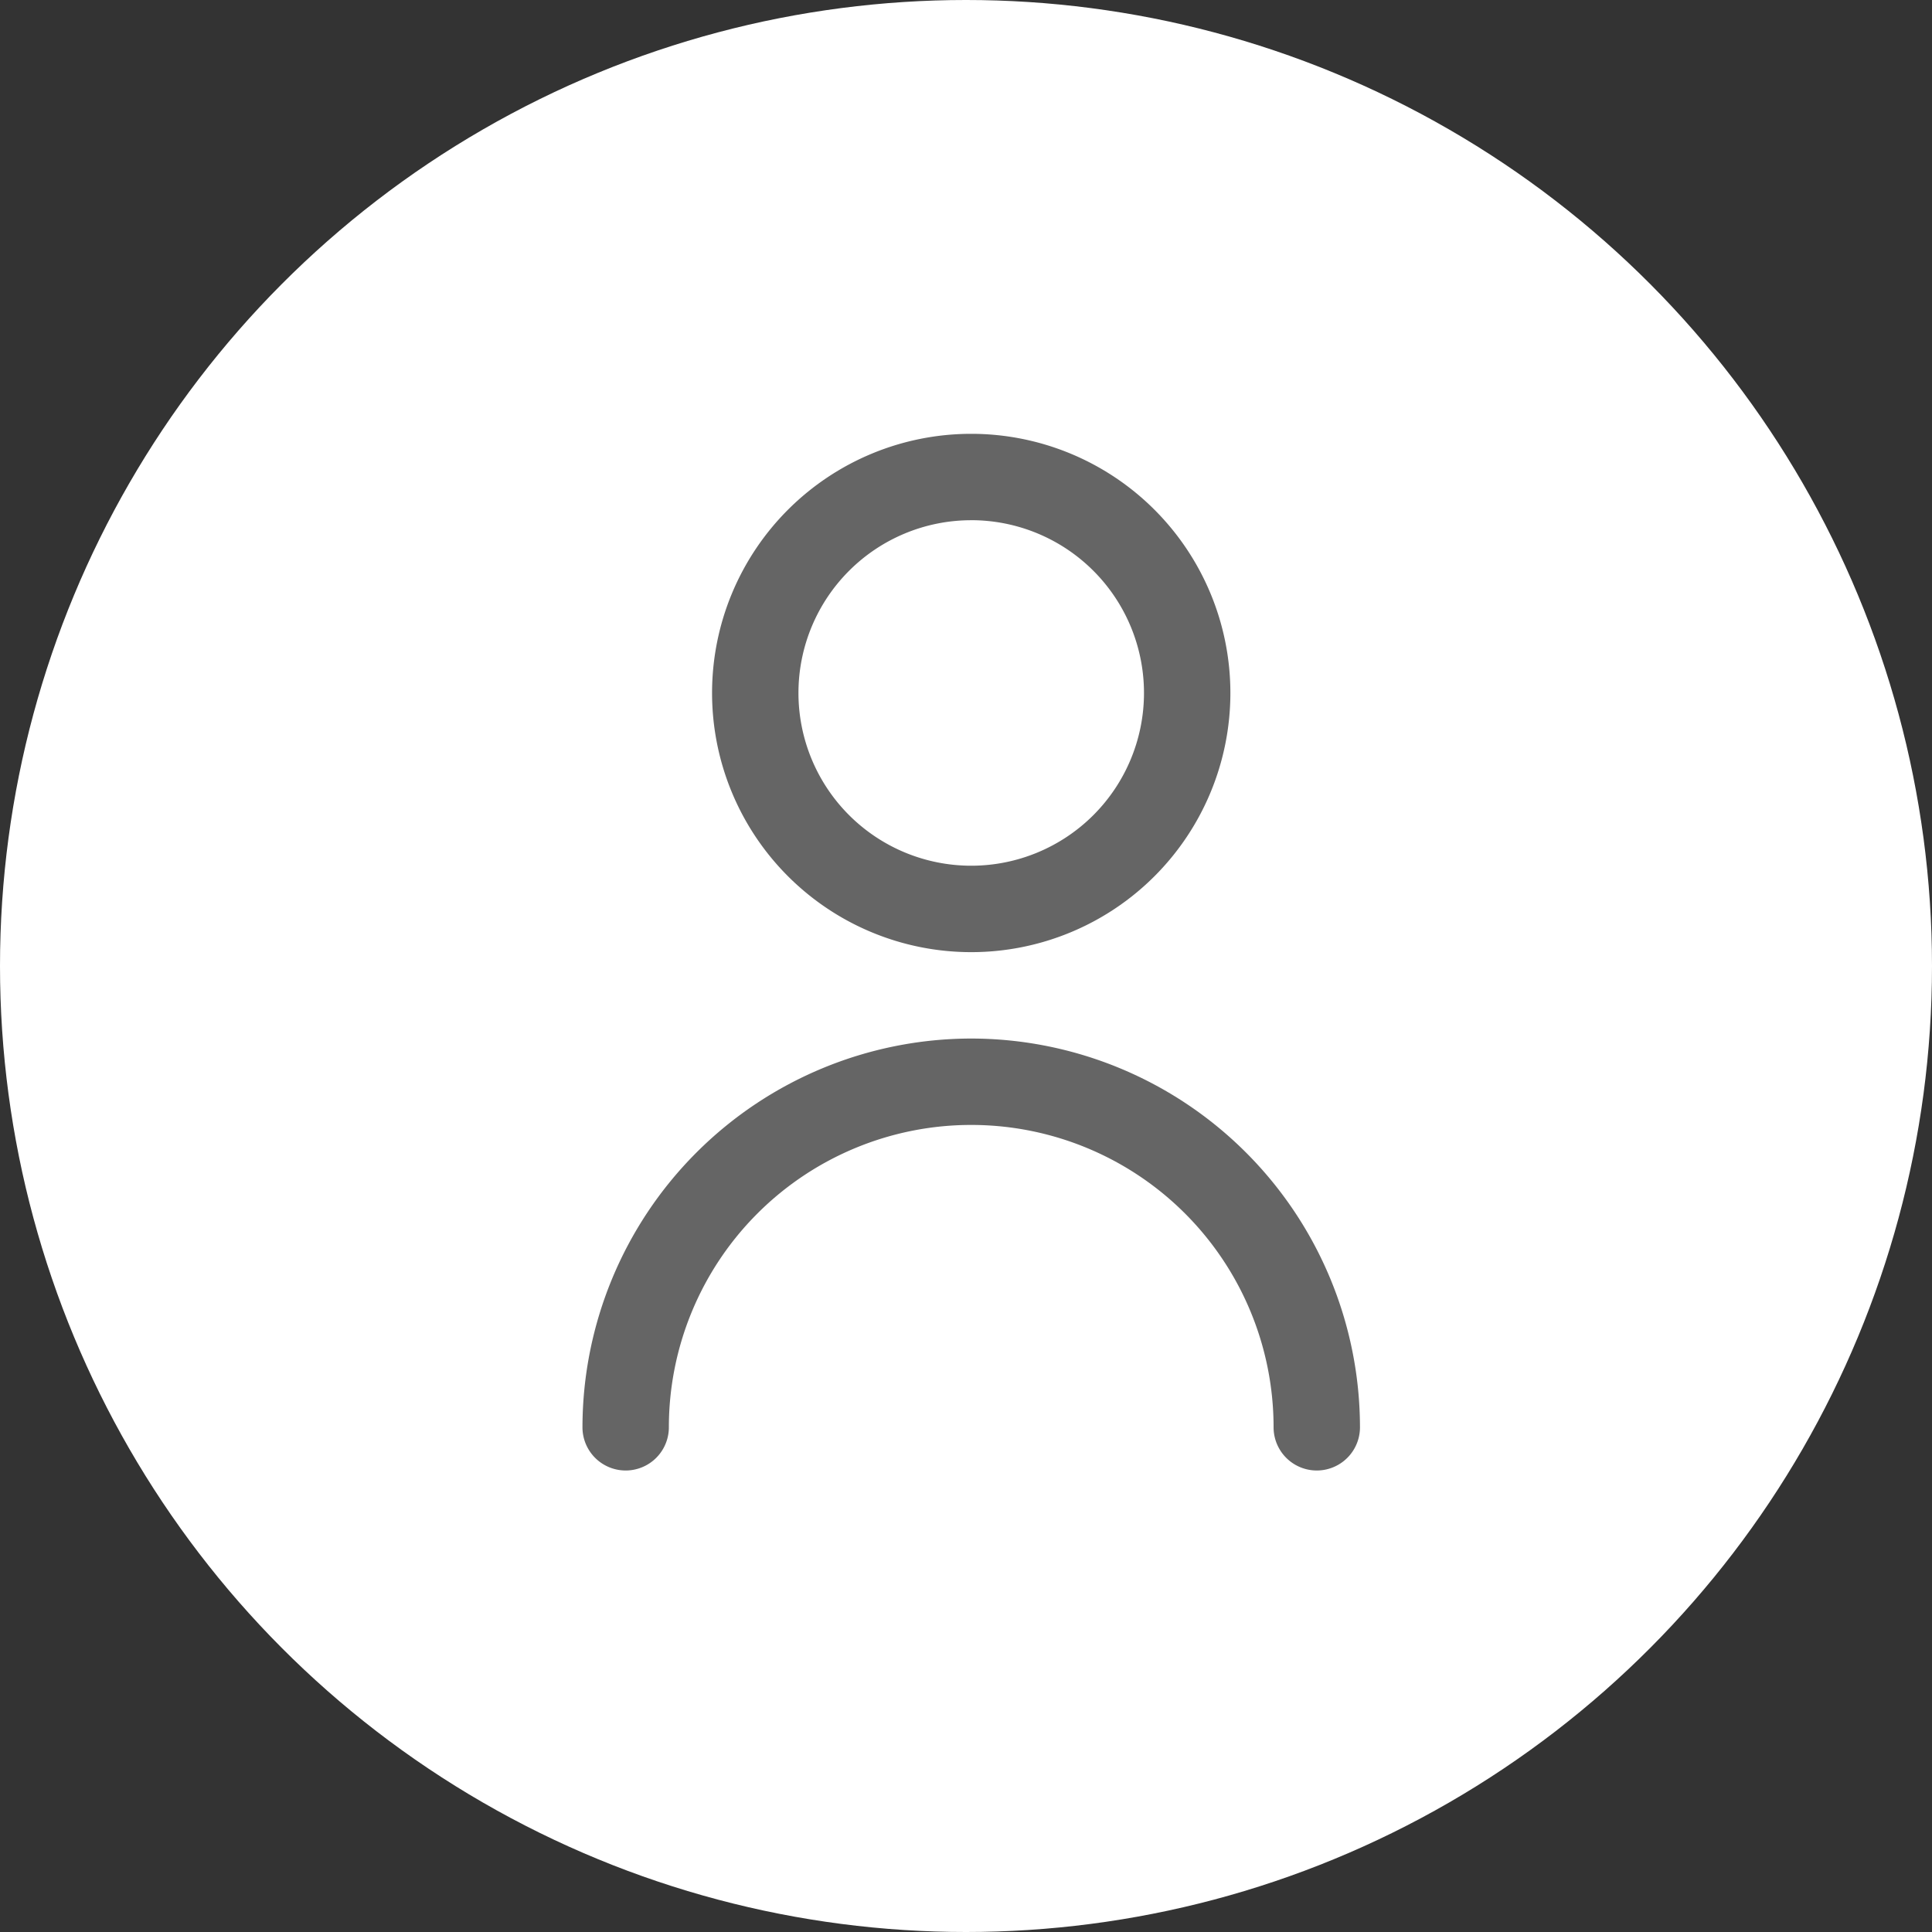
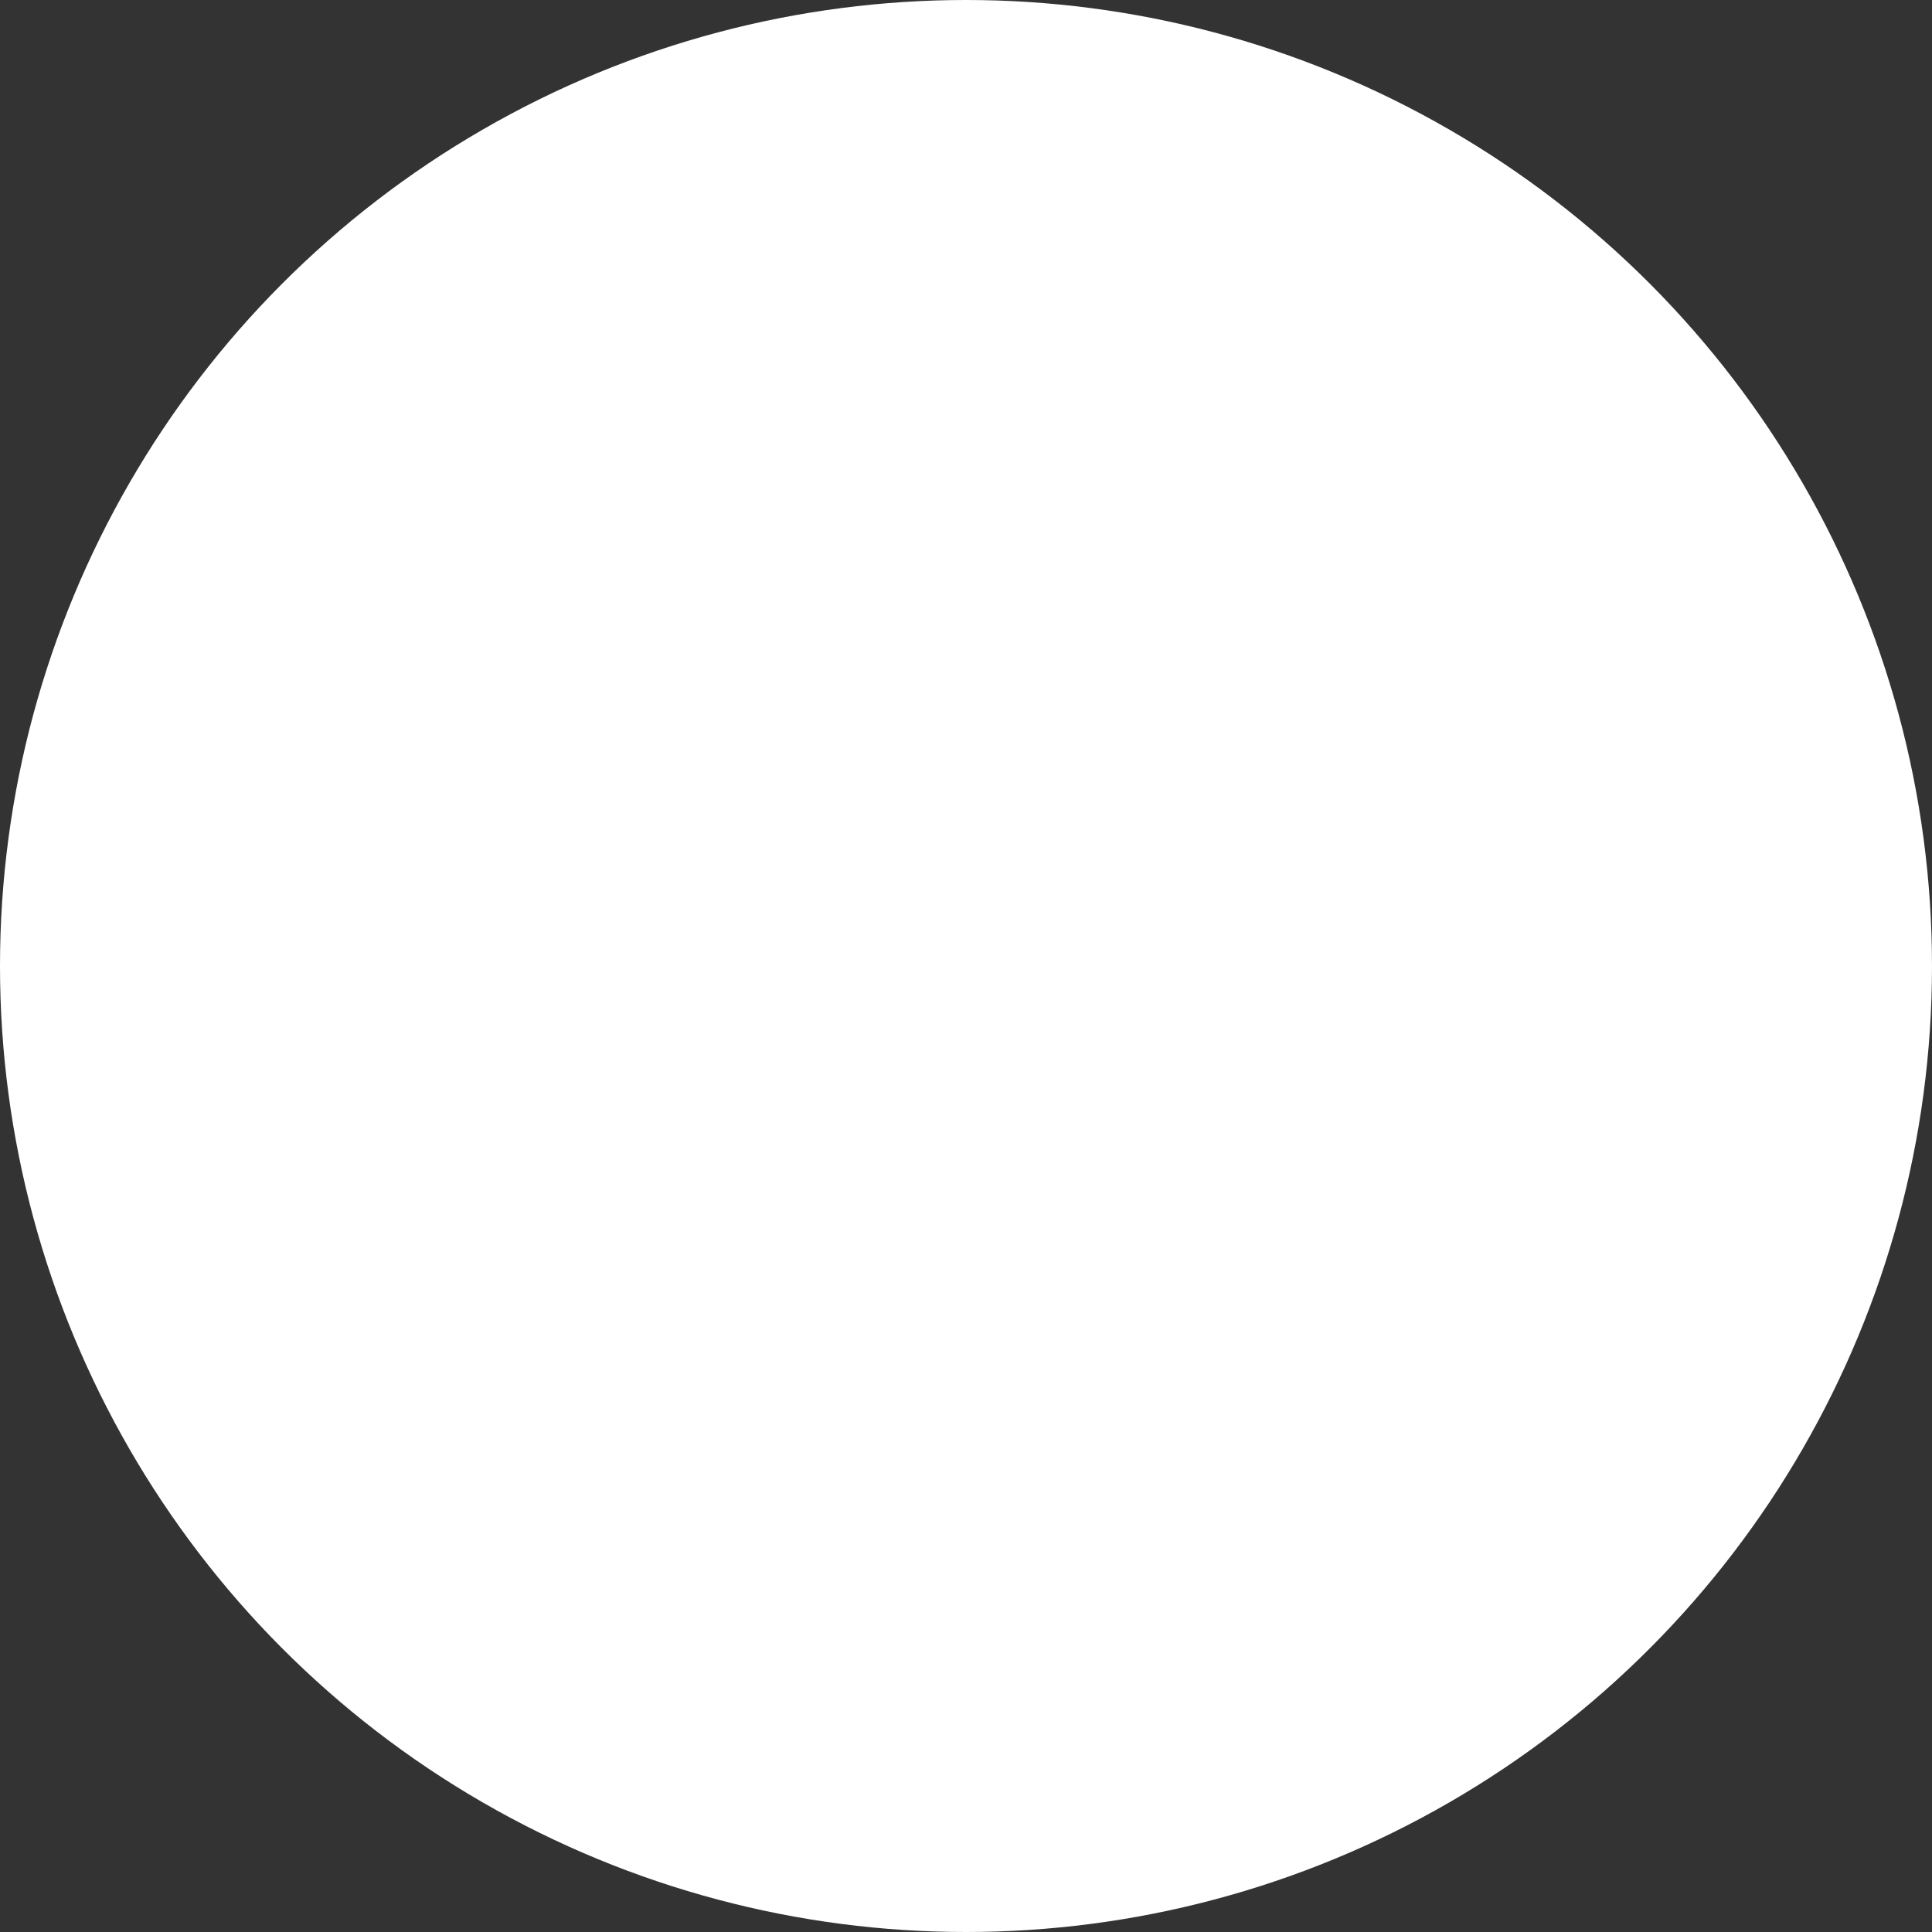
<svg xmlns="http://www.w3.org/2000/svg" width="64" height="64" viewBox="0 0 64 64">
  <rect x="0" y="0" width="64" height="64" fill="#333333" stroke="none" />
  <g id="Group_1427" data-name="Group 1427" transform="translate(-1228 -2187)">
    <circle id="Ellipse_14" data-name="Ellipse 14" cx="32" cy="32" r="32" transform="translate(1228 2187)" fill="#fff" />
    <g id="user" transform="translate(1247.295 2201.371)">
-       <path id="Path_2576" data-name="Path 2576" d="M14.585,17.17A8.585,8.585,0,1,0,6,8.585a8.585,8.585,0,0,0,8.585,8.585Zm0-14.309A5.723,5.723,0,1,1,8.862,8.585a5.723,5.723,0,0,1,5.723-5.723Z" transform="translate(-1.707 0)" fill="#656565" />
-       <path id="Path_2577" data-name="Path 2577" d="M15.878,14A12.892,12.892,0,0,0,3,26.878a1.431,1.431,0,0,0,2.862,0,10.016,10.016,0,0,1,20.032,0,1.431,1.431,0,0,0,2.862,0A12.892,12.892,0,0,0,15.878,14Z" transform="translate(-3 6.032)" fill="#656565" />
-     </g>
+       </g>
  </g>
</svg>